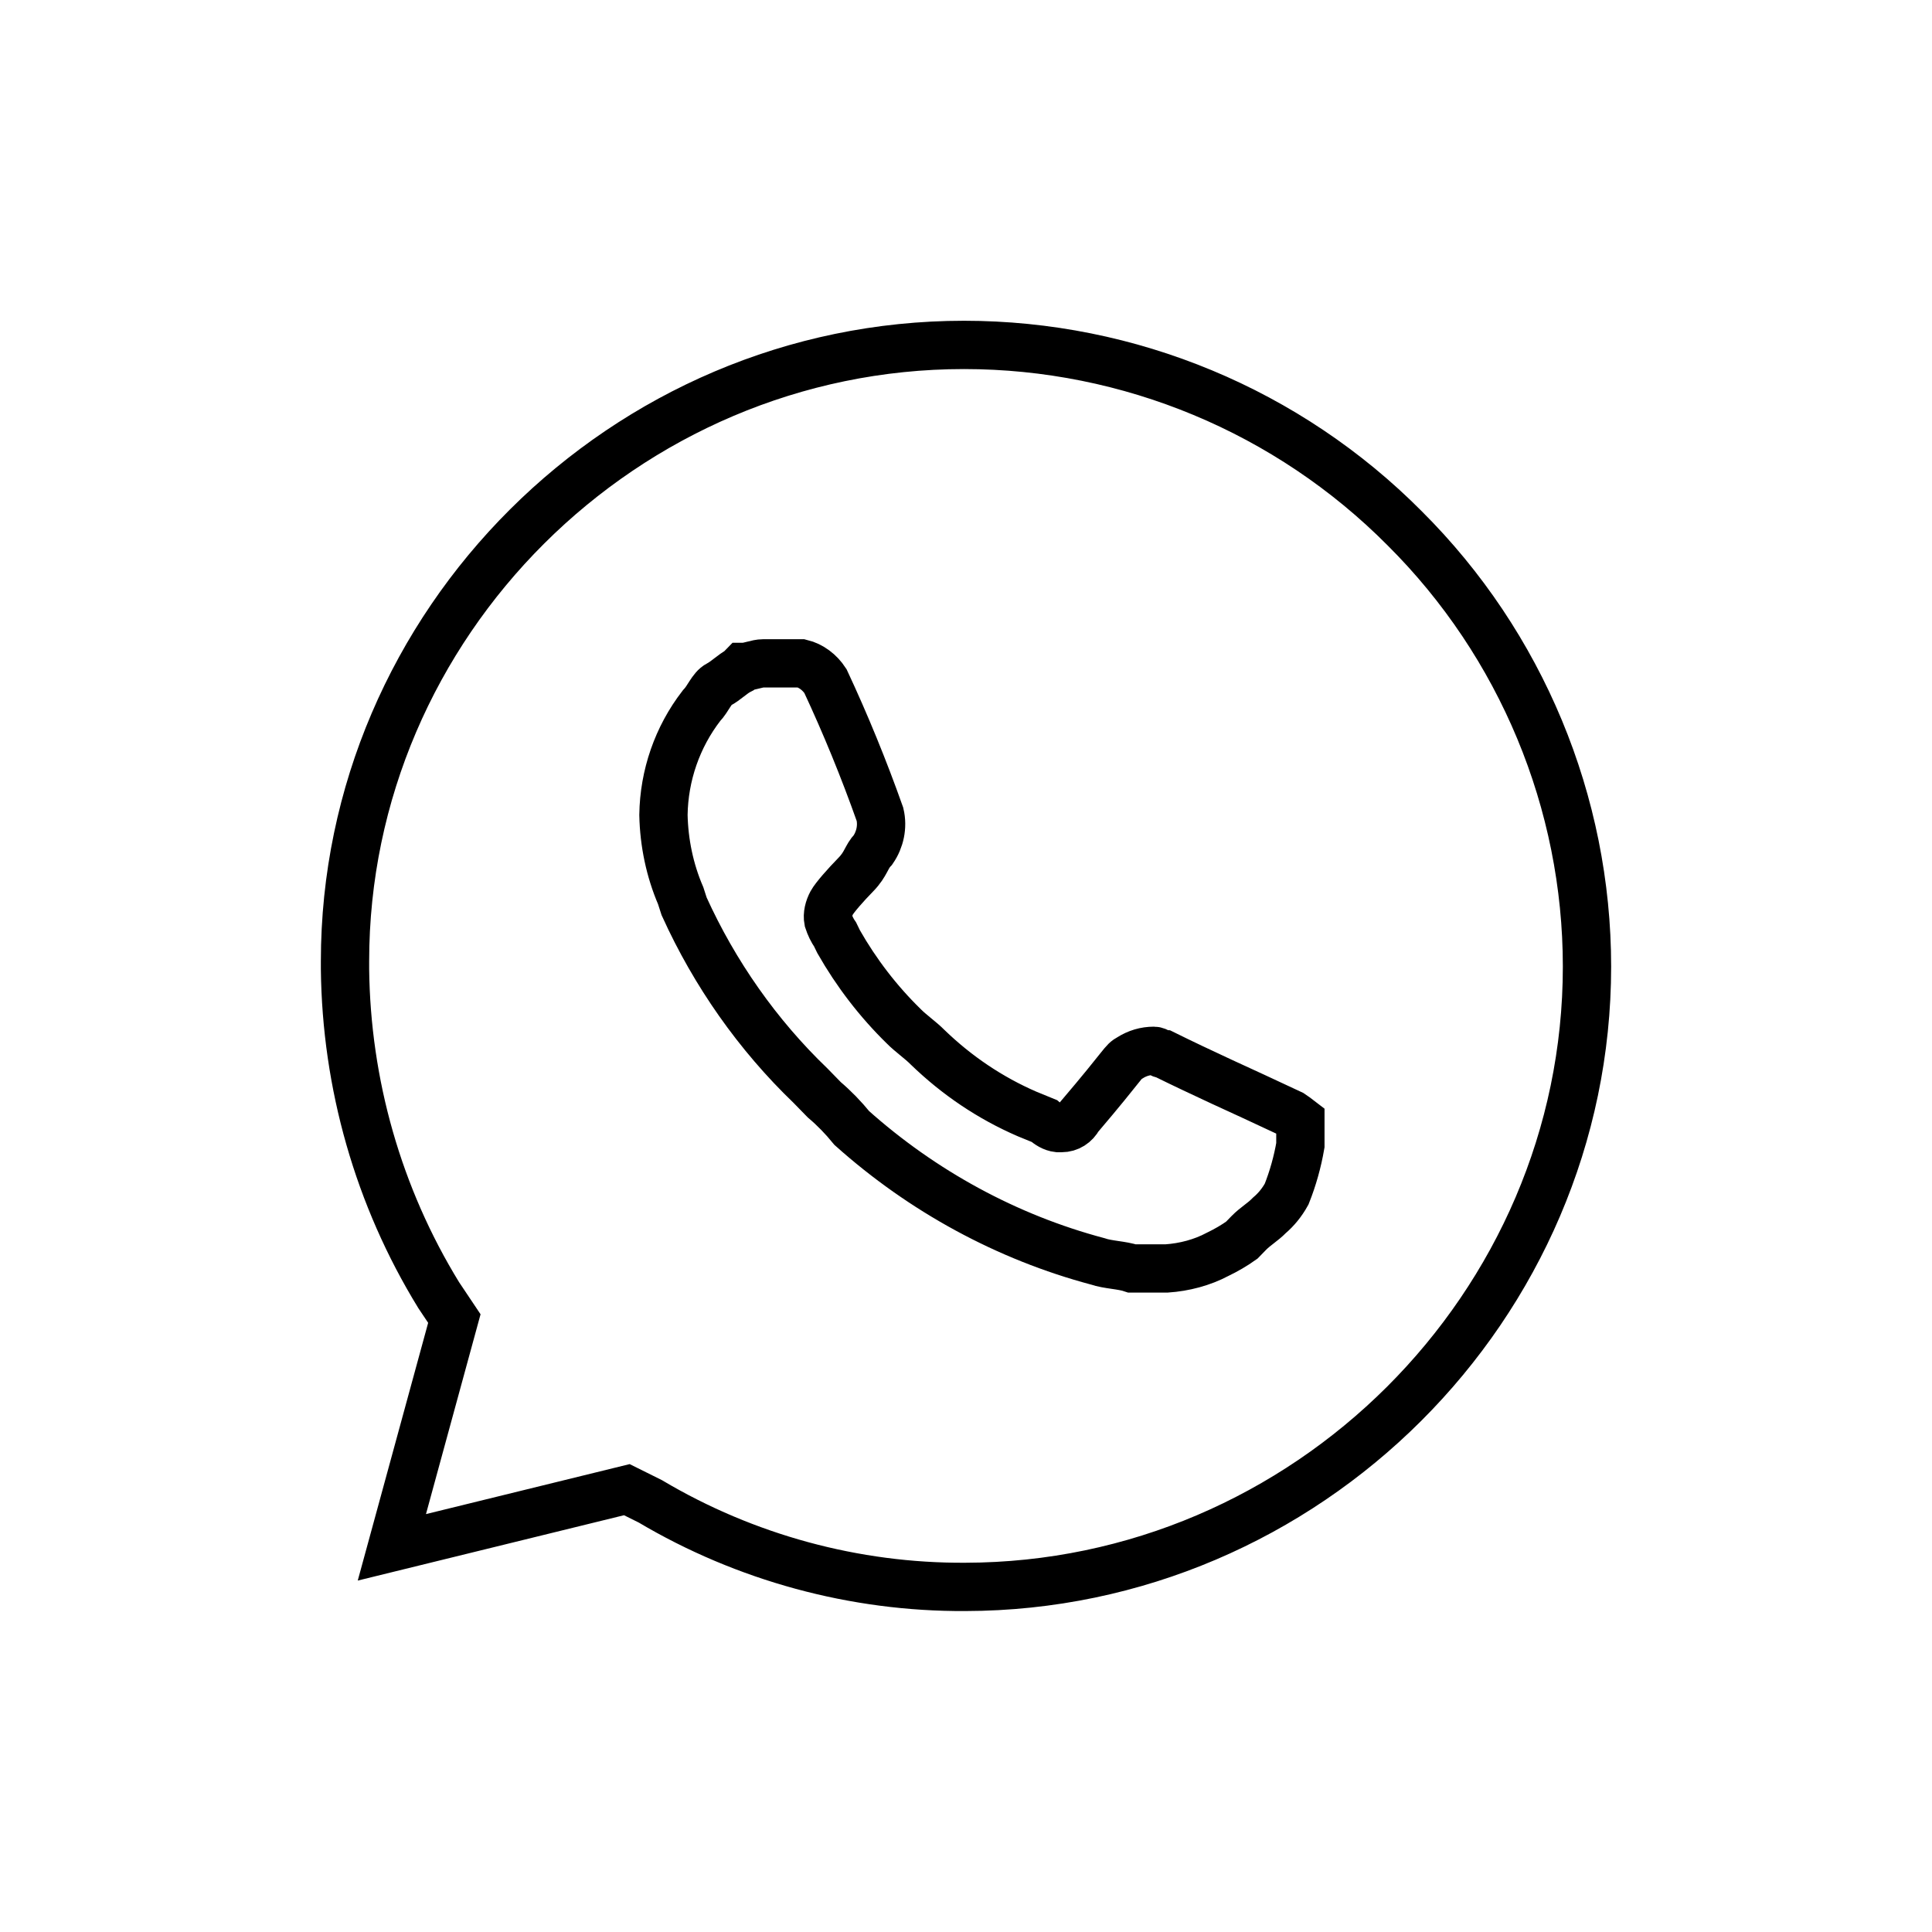
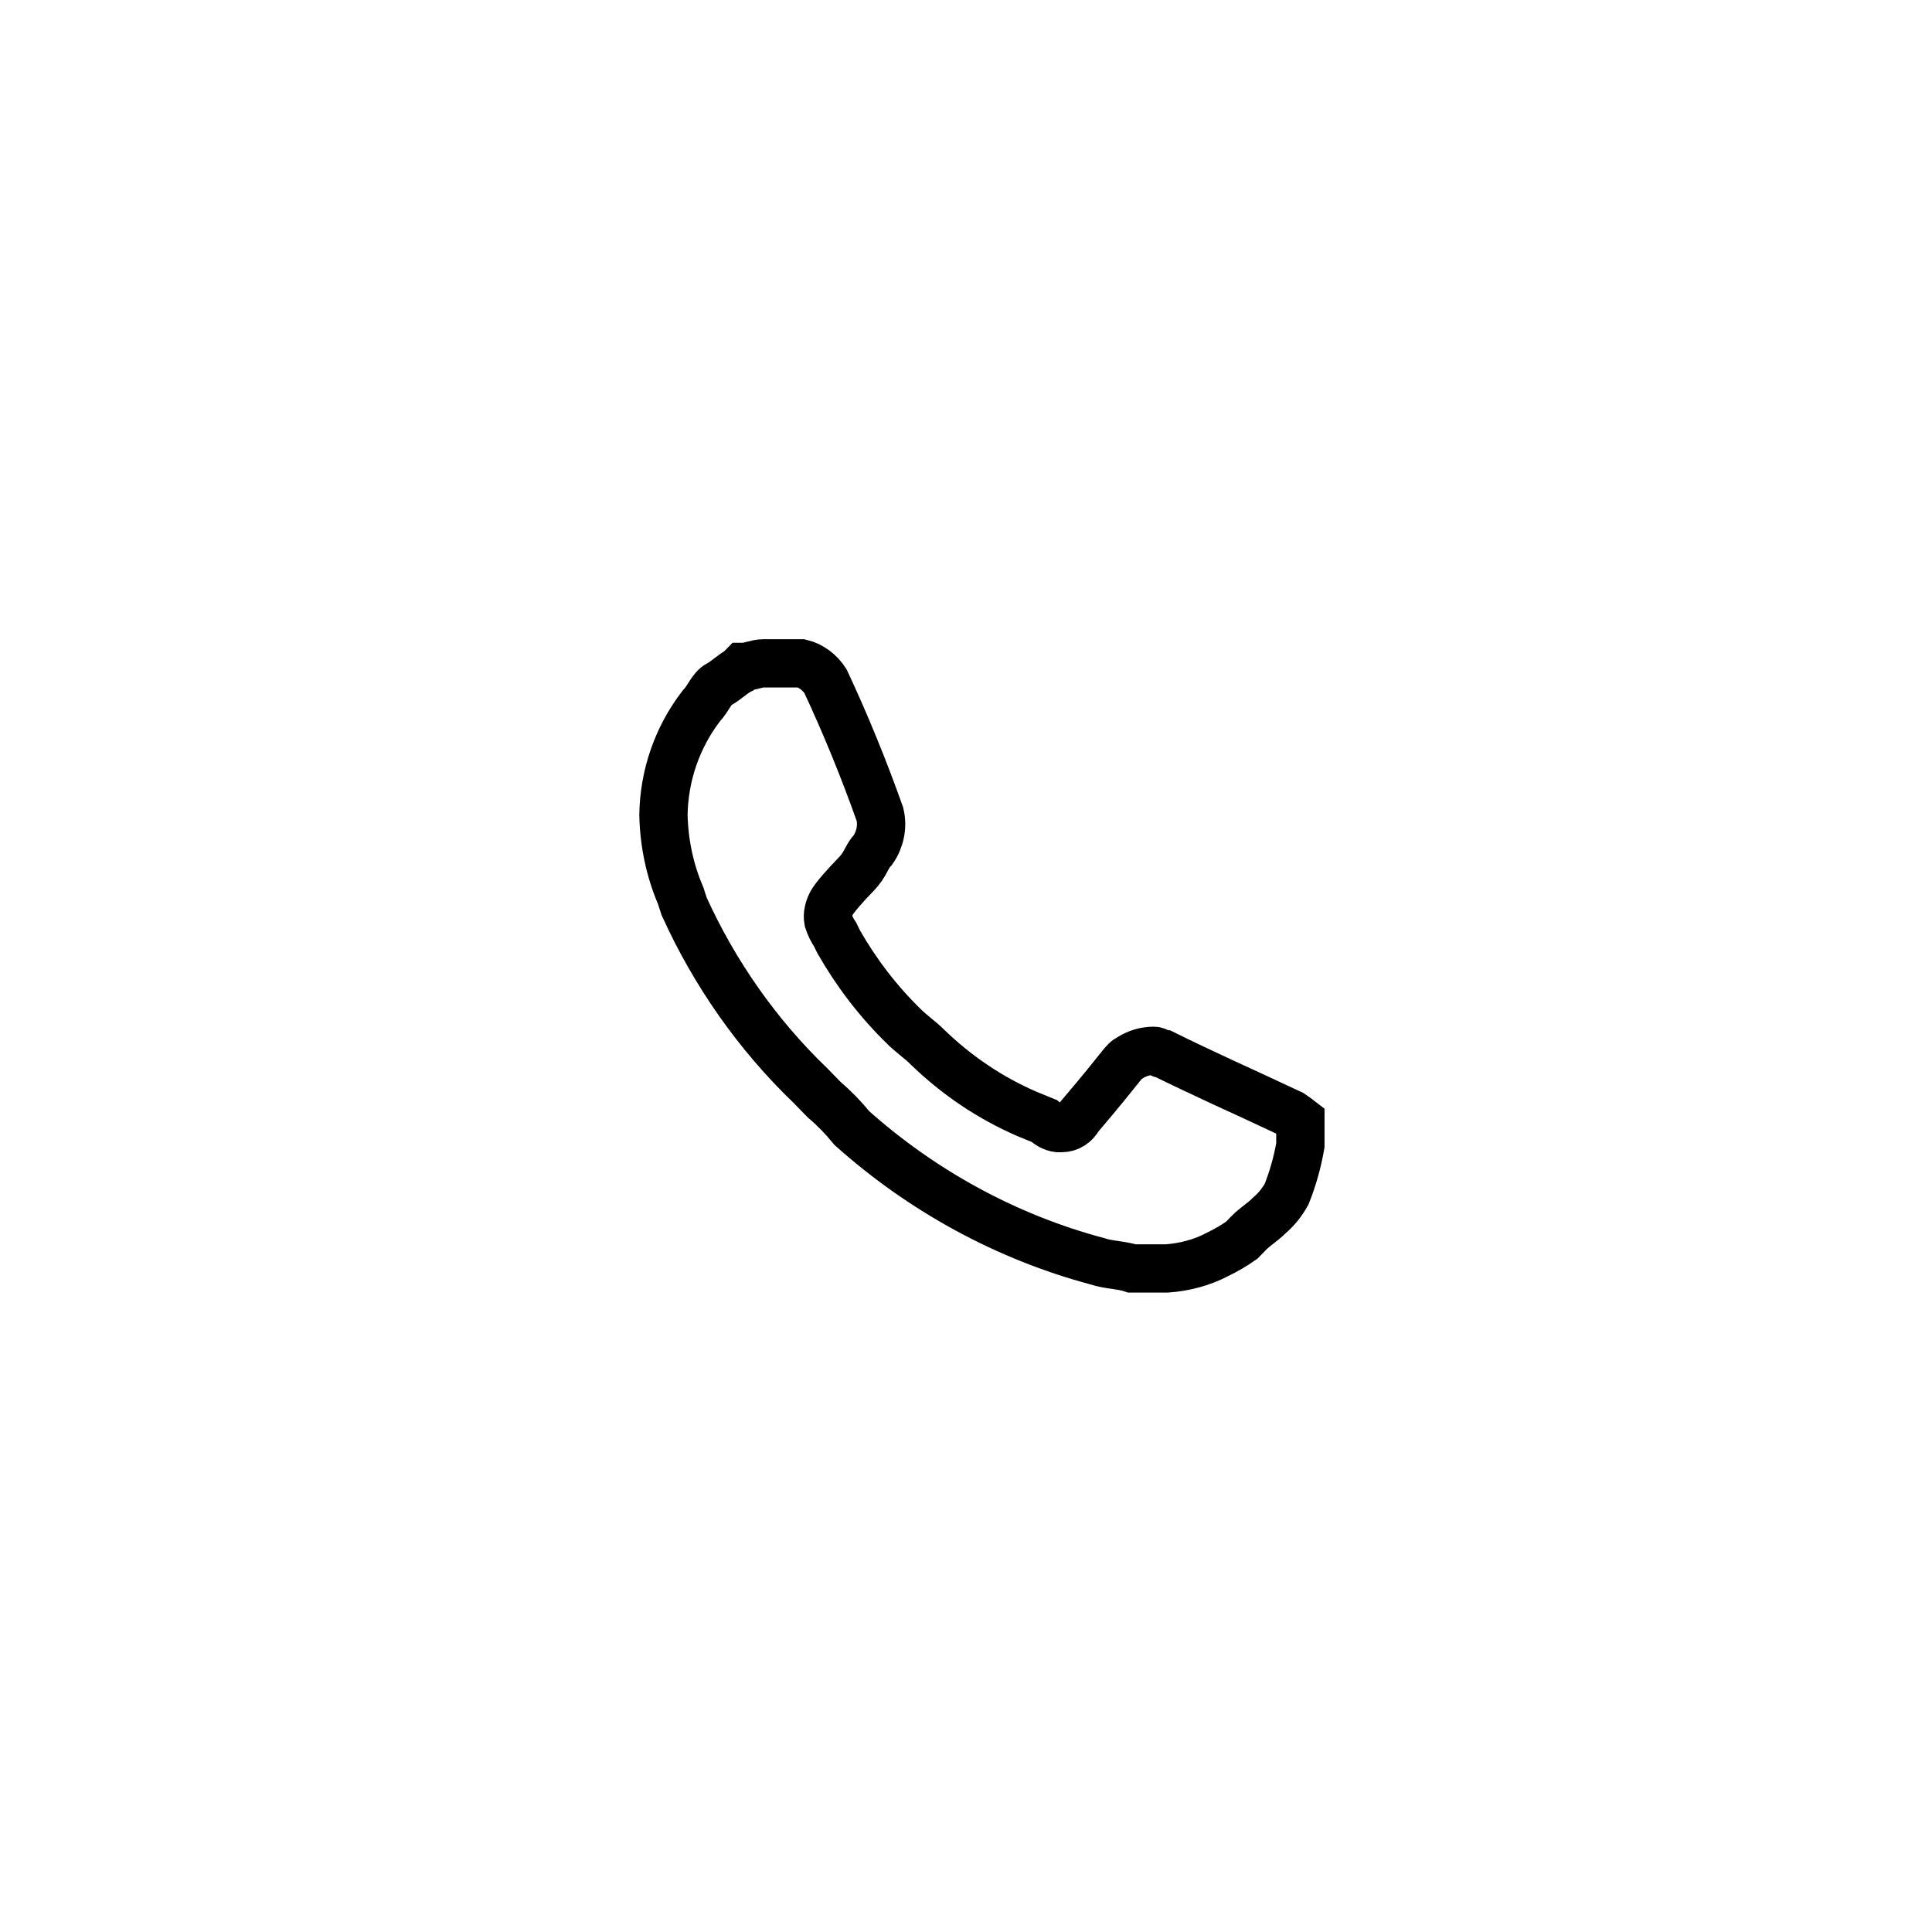
<svg xmlns="http://www.w3.org/2000/svg" width="40" height="40" viewBox="0 0 40 40" fill="none">
-   <path d="M12.978 30.842L13.463 31.083C15.431 32.251 17.695 32.868 19.986 32.855C27.048 32.841 32.857 27.044 32.857 20.011C32.857 16.616 31.496 13.341 29.083 10.939C26.671 8.51 23.383 7.141 19.959 7.141C12.924 7.141 7.143 12.912 7.143 19.904C7.143 19.957 7.143 20.011 7.143 20.065C7.17 22.44 7.83 24.775 9.083 26.815L9.407 27.299L8.113 32.036L12.978 30.842Z" stroke="black" stroke-miterlimit="10" />
  <path d="M26.733 23.063L25.948 22.697C25.948 22.697 24.819 22.184 24.105 21.83C24.034 21.83 23.962 21.756 23.891 21.756C23.713 21.756 23.546 21.805 23.392 21.903C23.237 21.988 23.32 21.976 22.333 23.136C22.262 23.27 22.131 23.356 21.977 23.356H21.905C21.798 23.344 21.703 23.283 21.62 23.209L21.263 23.063C20.502 22.733 19.812 22.269 19.206 21.683C19.063 21.537 18.849 21.39 18.707 21.244C18.183 20.731 17.732 20.145 17.363 19.497L17.292 19.351C17.232 19.265 17.185 19.168 17.149 19.058C17.125 18.936 17.161 18.802 17.22 18.692C17.28 18.582 17.506 18.325 17.72 18.106C17.934 17.886 17.934 17.739 18.076 17.593C18.219 17.385 18.279 17.116 18.219 16.86C17.886 15.92 17.506 14.992 17.09 14.101C16.971 13.918 16.792 13.783 16.59 13.734H15.805C15.663 13.734 15.52 13.808 15.377 13.808L15.306 13.881C15.163 13.954 15.021 14.101 14.878 14.174C14.735 14.247 14.664 14.467 14.521 14.614C14.022 15.261 13.748 16.054 13.736 16.872C13.748 17.446 13.867 18.02 14.093 18.545L14.164 18.765C14.795 20.157 15.686 21.427 16.78 22.477L17.066 22.77C17.268 22.941 17.458 23.136 17.637 23.356C19.099 24.662 20.847 25.615 22.726 26.115C22.94 26.189 23.225 26.189 23.439 26.262H24.153C24.521 26.237 24.89 26.14 25.211 25.969C25.389 25.883 25.556 25.786 25.71 25.676L25.853 25.529C25.996 25.383 26.138 25.309 26.281 25.163C26.424 25.041 26.543 24.894 26.638 24.723C26.769 24.394 26.864 24.052 26.923 23.71V23.197C26.876 23.16 26.804 23.112 26.733 23.063Z" stroke="black" stroke-miterlimit="10" />
</svg>